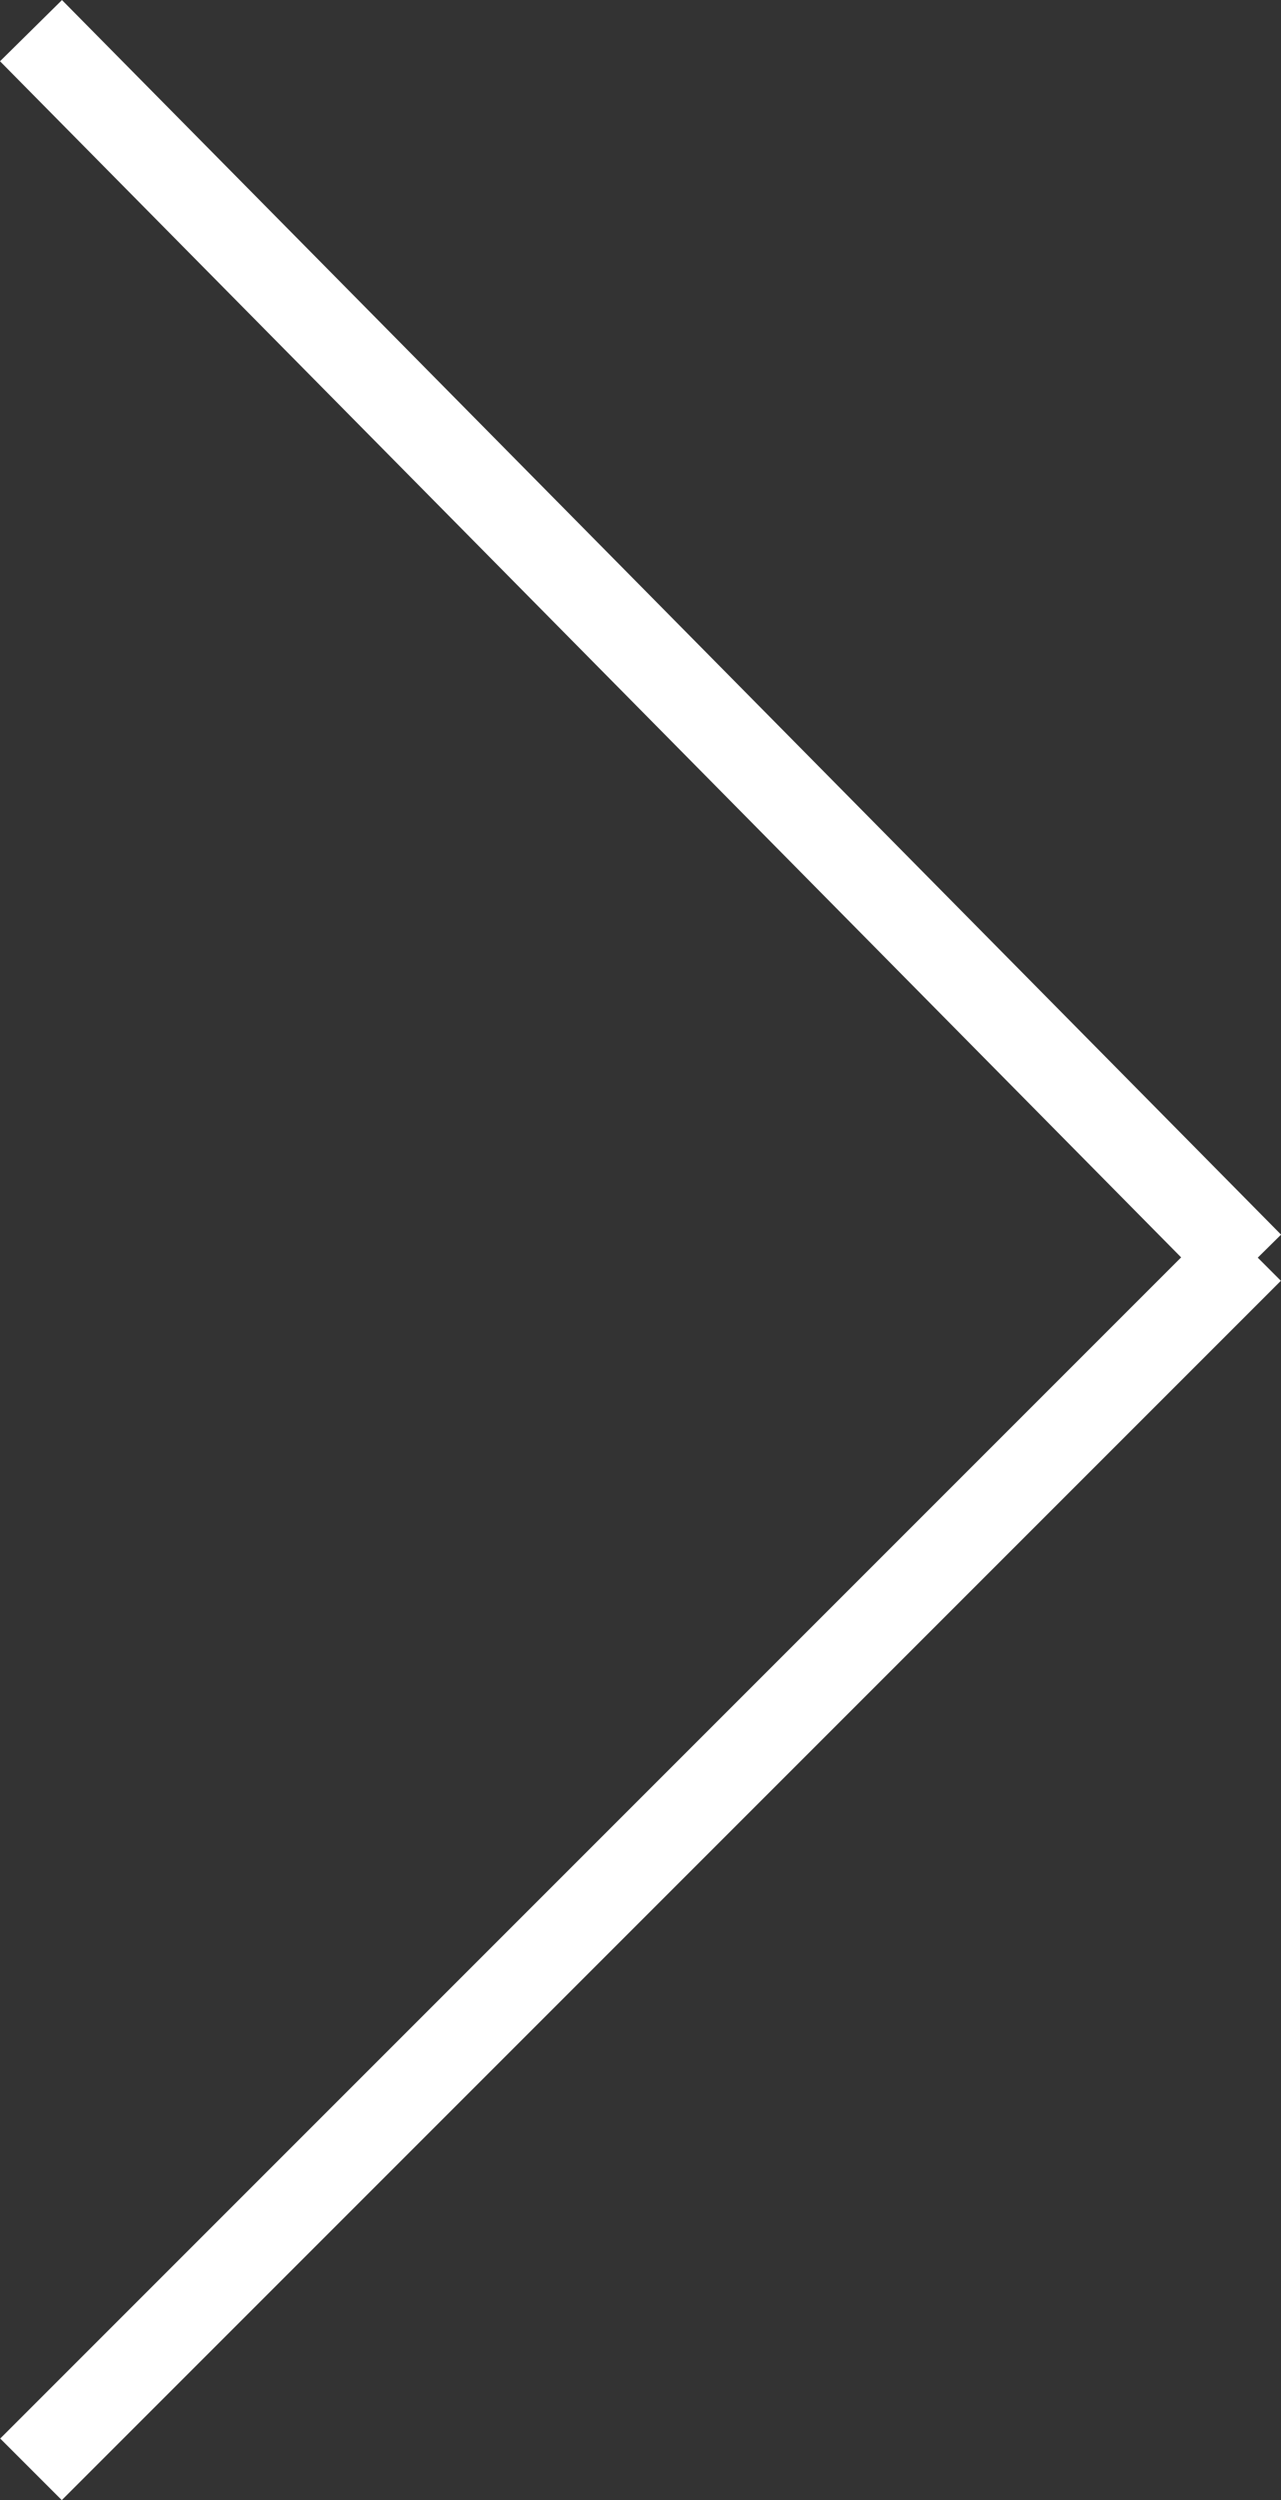
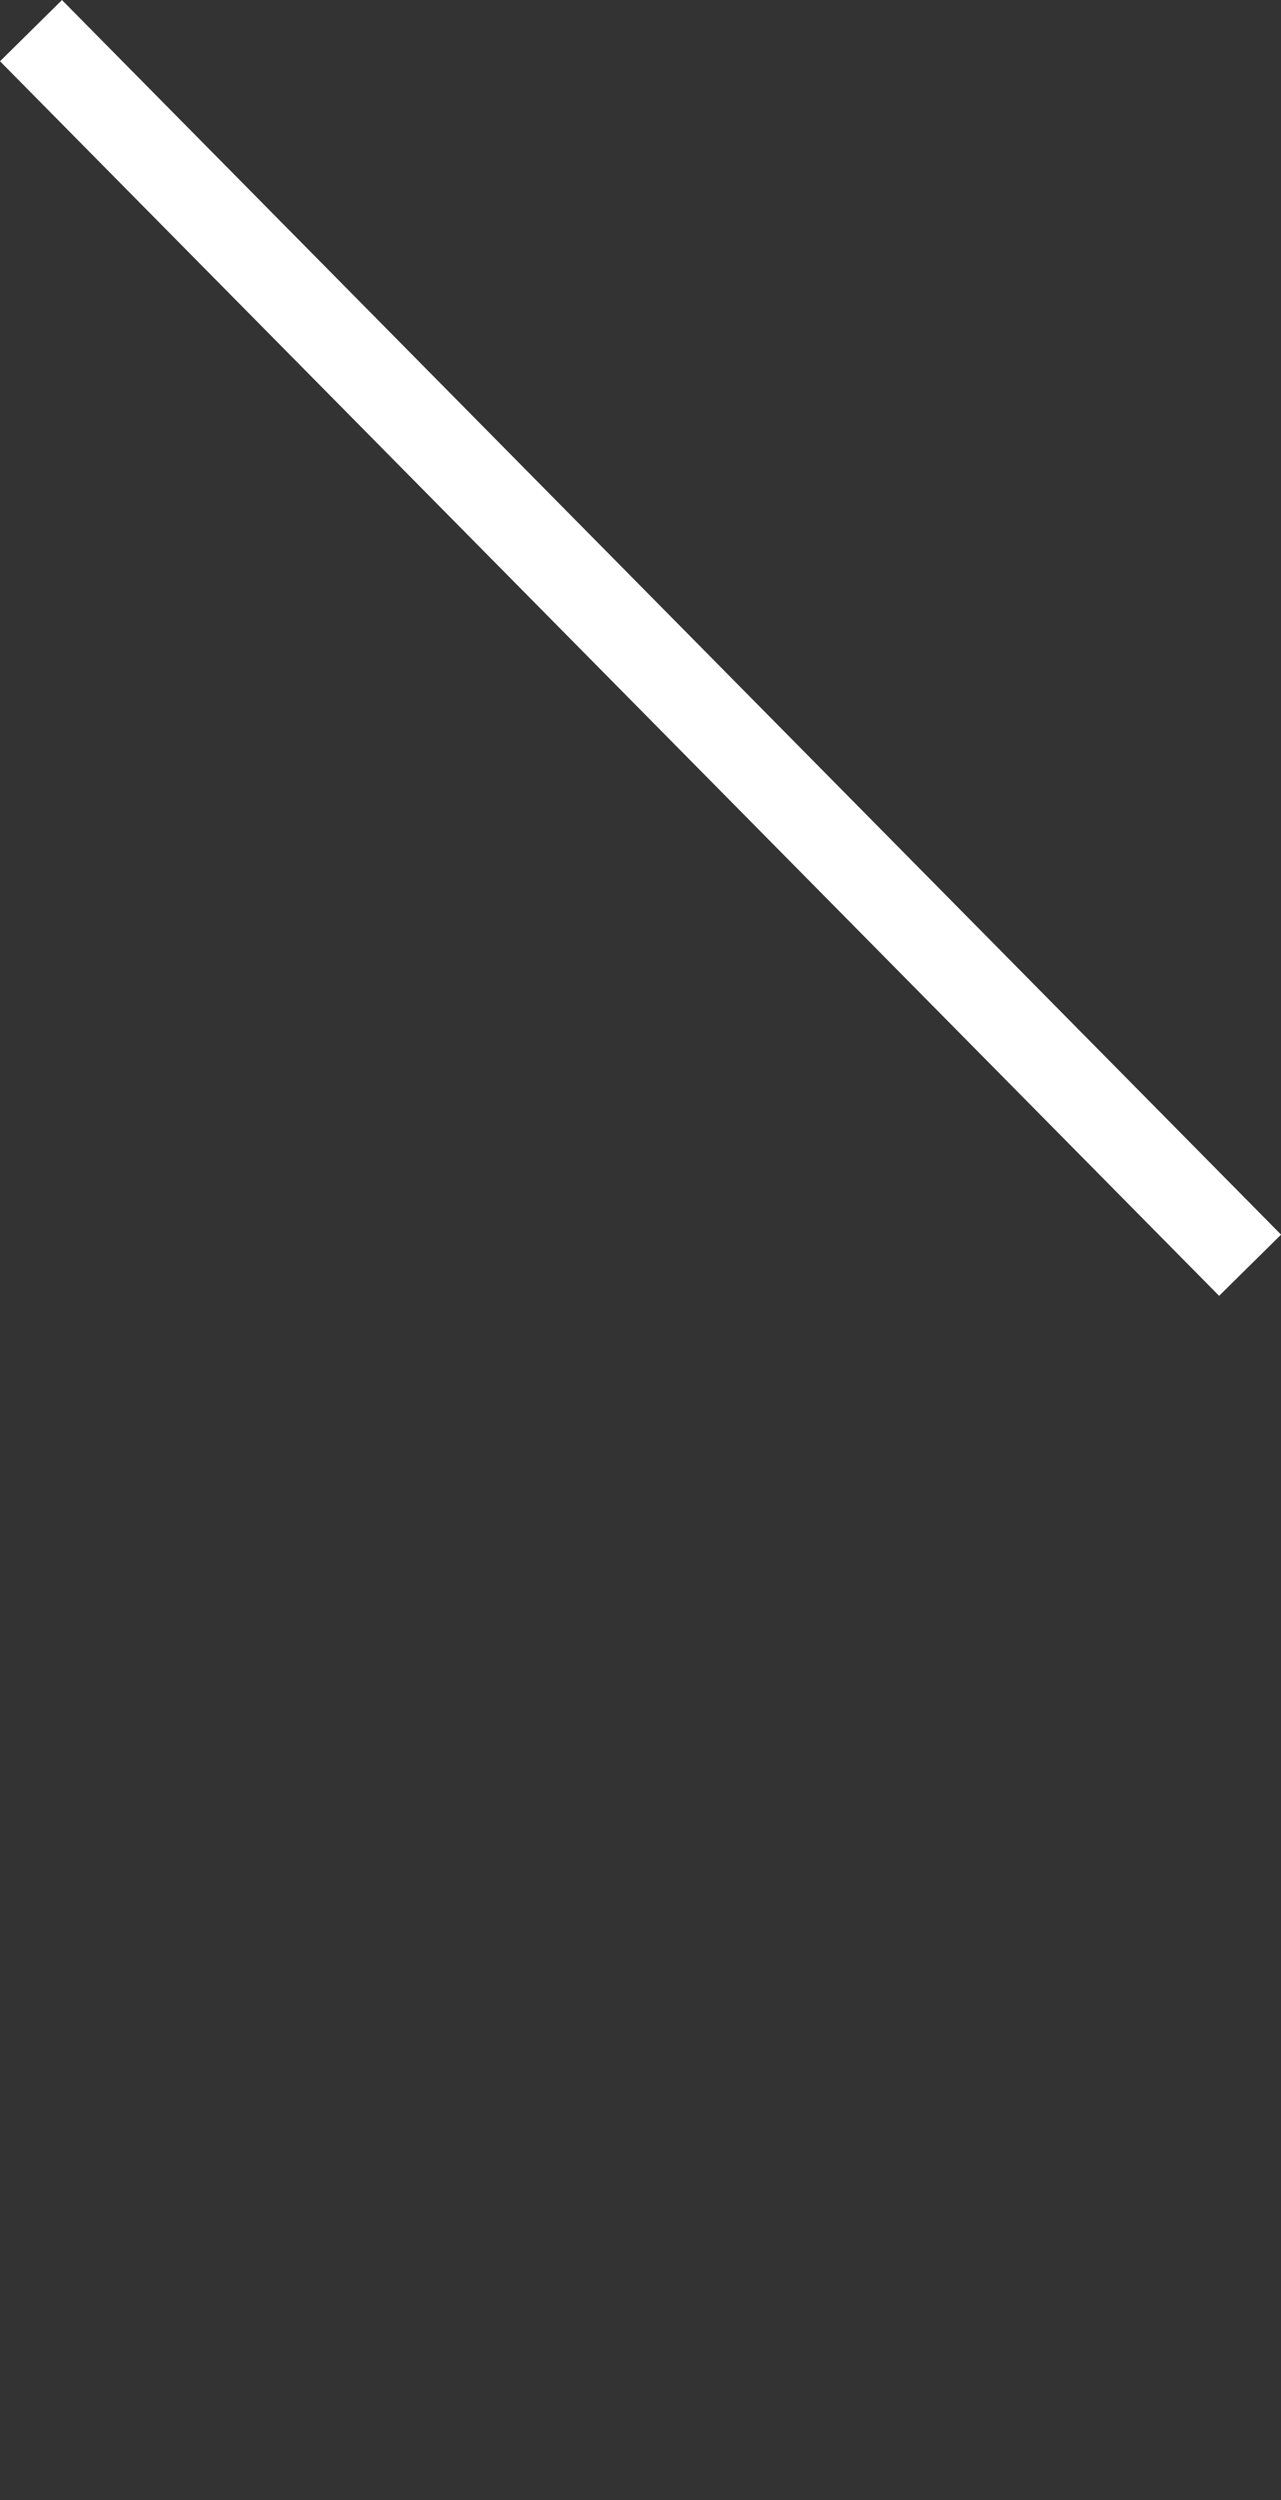
<svg xmlns="http://www.w3.org/2000/svg" width="14.711" height="28.705" viewBox="0 0 14.711 28.705">
  <rect x="0" y="0" width="14.711" height="28.705" fill="#333333" stroke="none" />
  <defs>
    <style>.a{fill:none;stroke:#fff;}</style>
  </defs>
  <g transform="translate(-2914.644 568.852) rotate(-90)">
    <g transform="translate(540.5 2915)">
-       <line class="a" x2="14" y2="14" />
      <line class="a" x1="14.175" y2="14" transform="translate(13.825)" />
    </g>
  </g>
</svg>